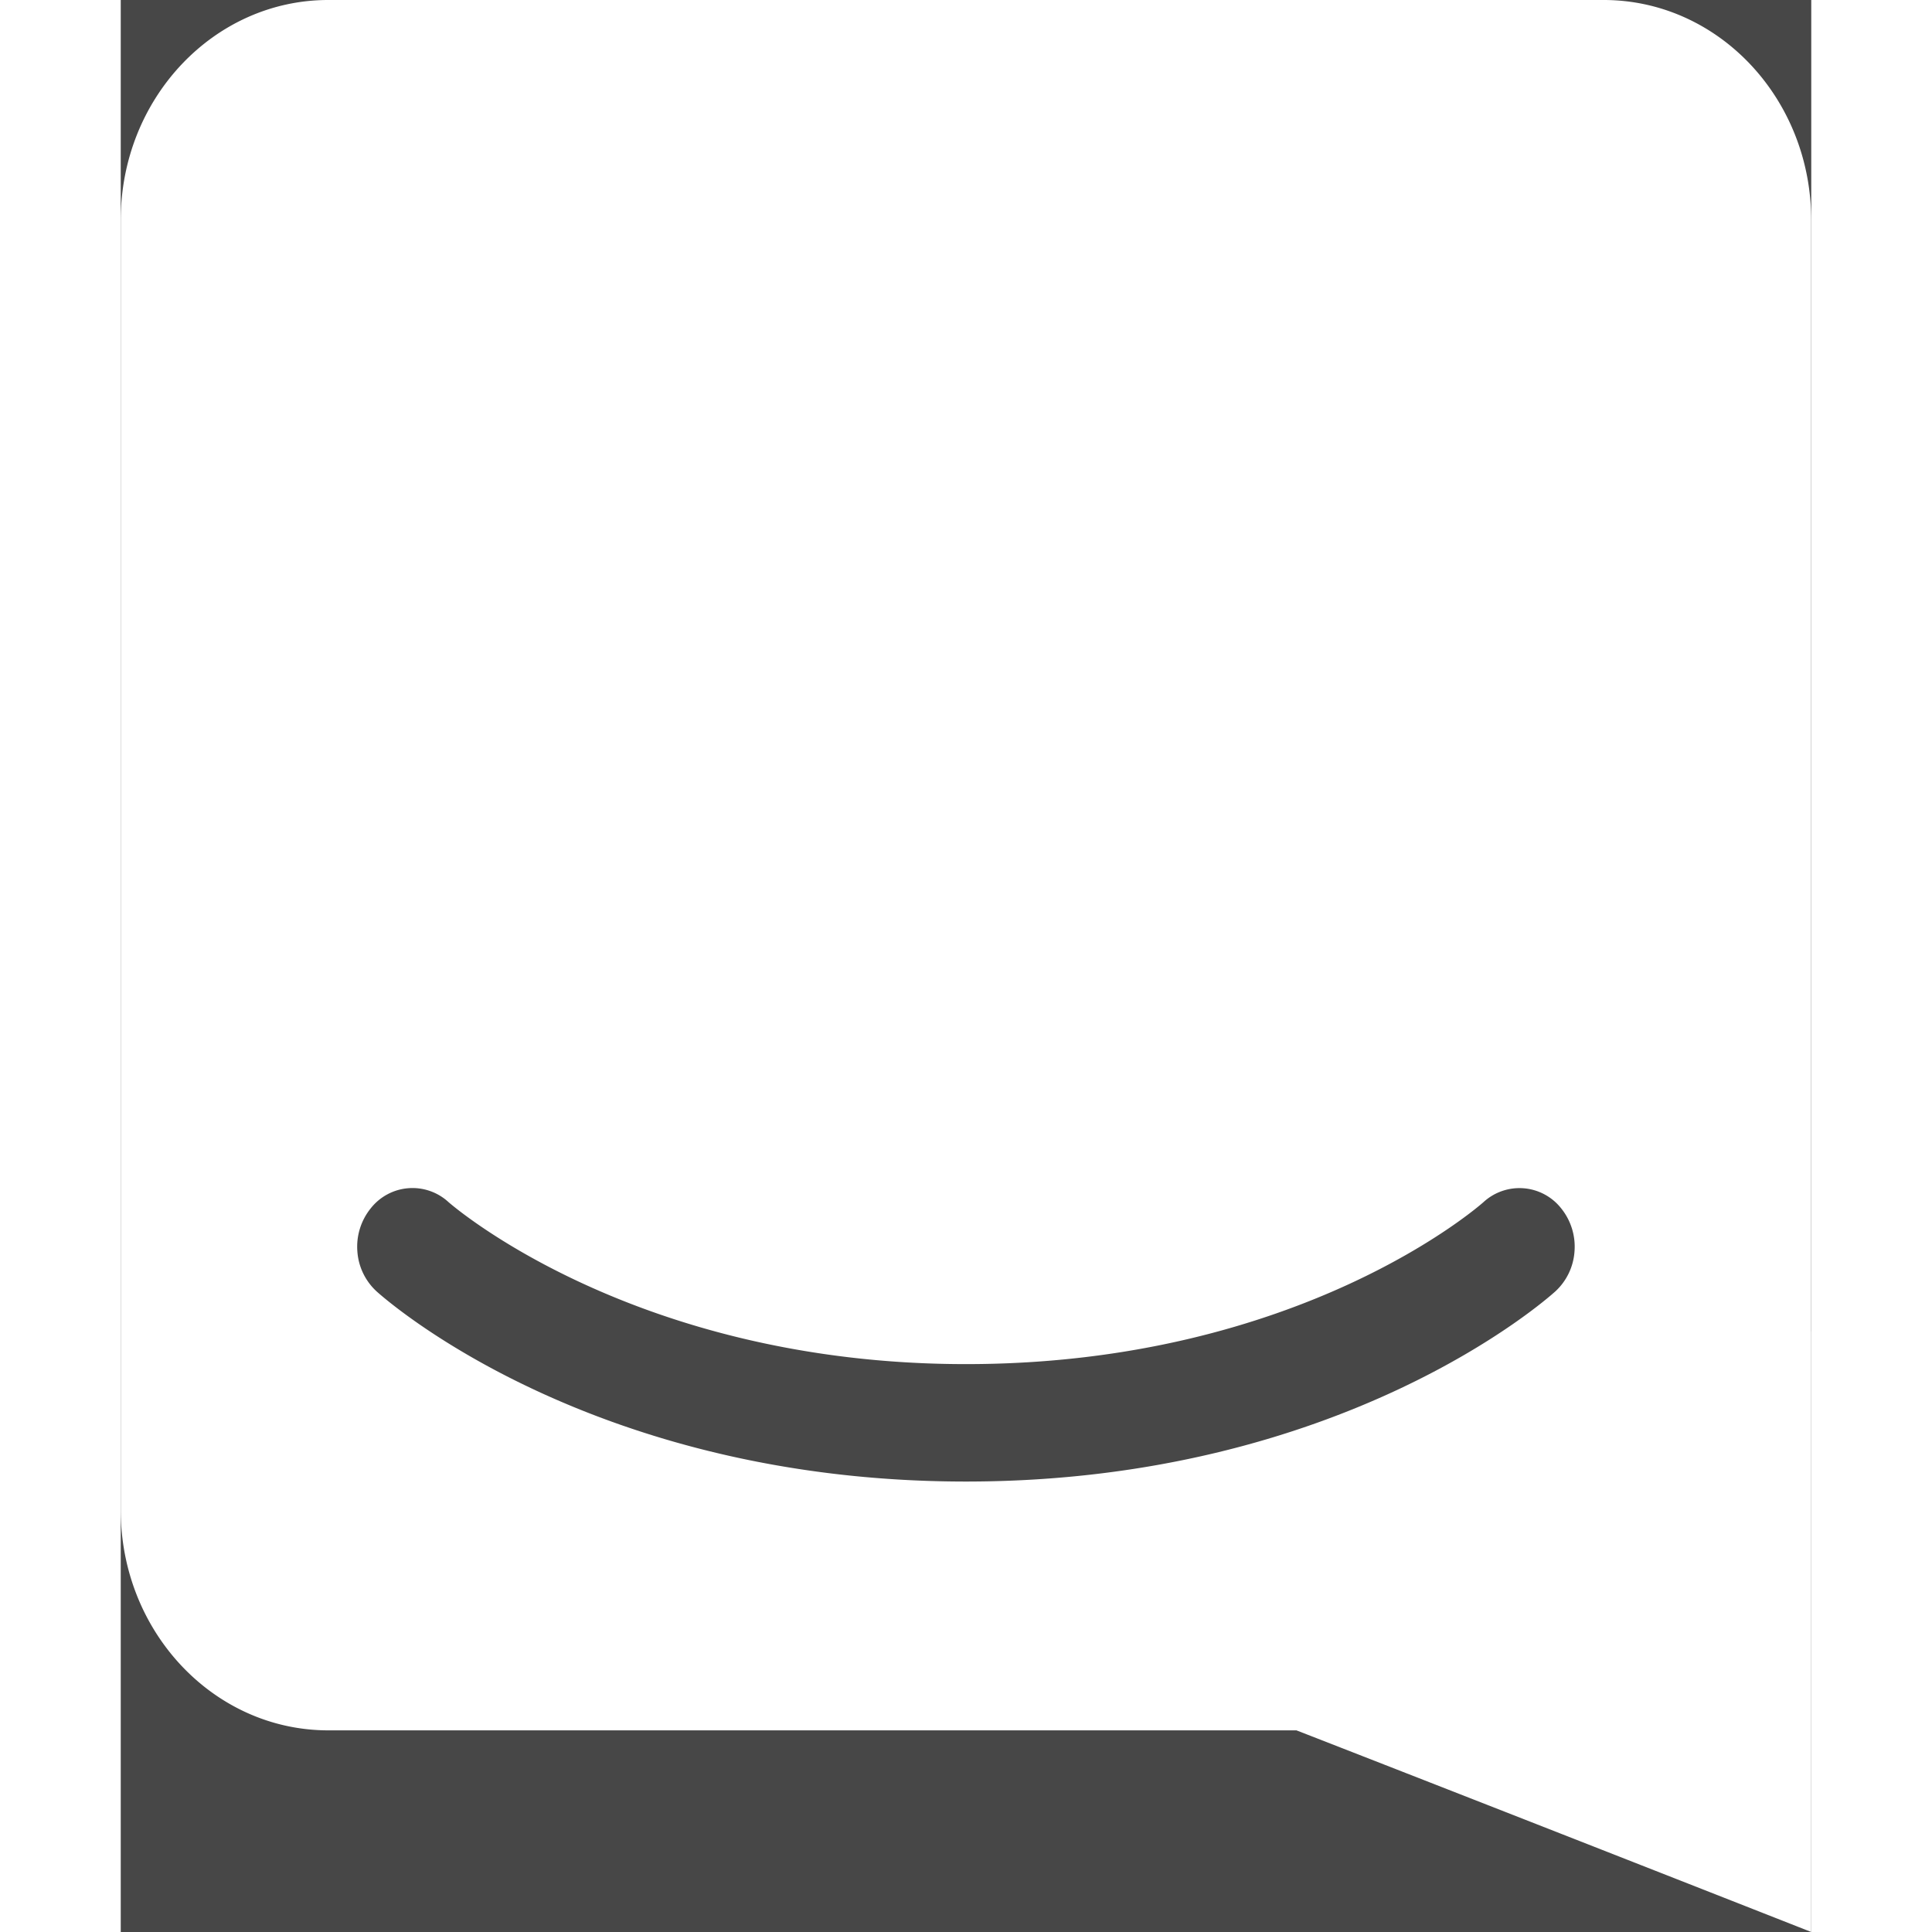
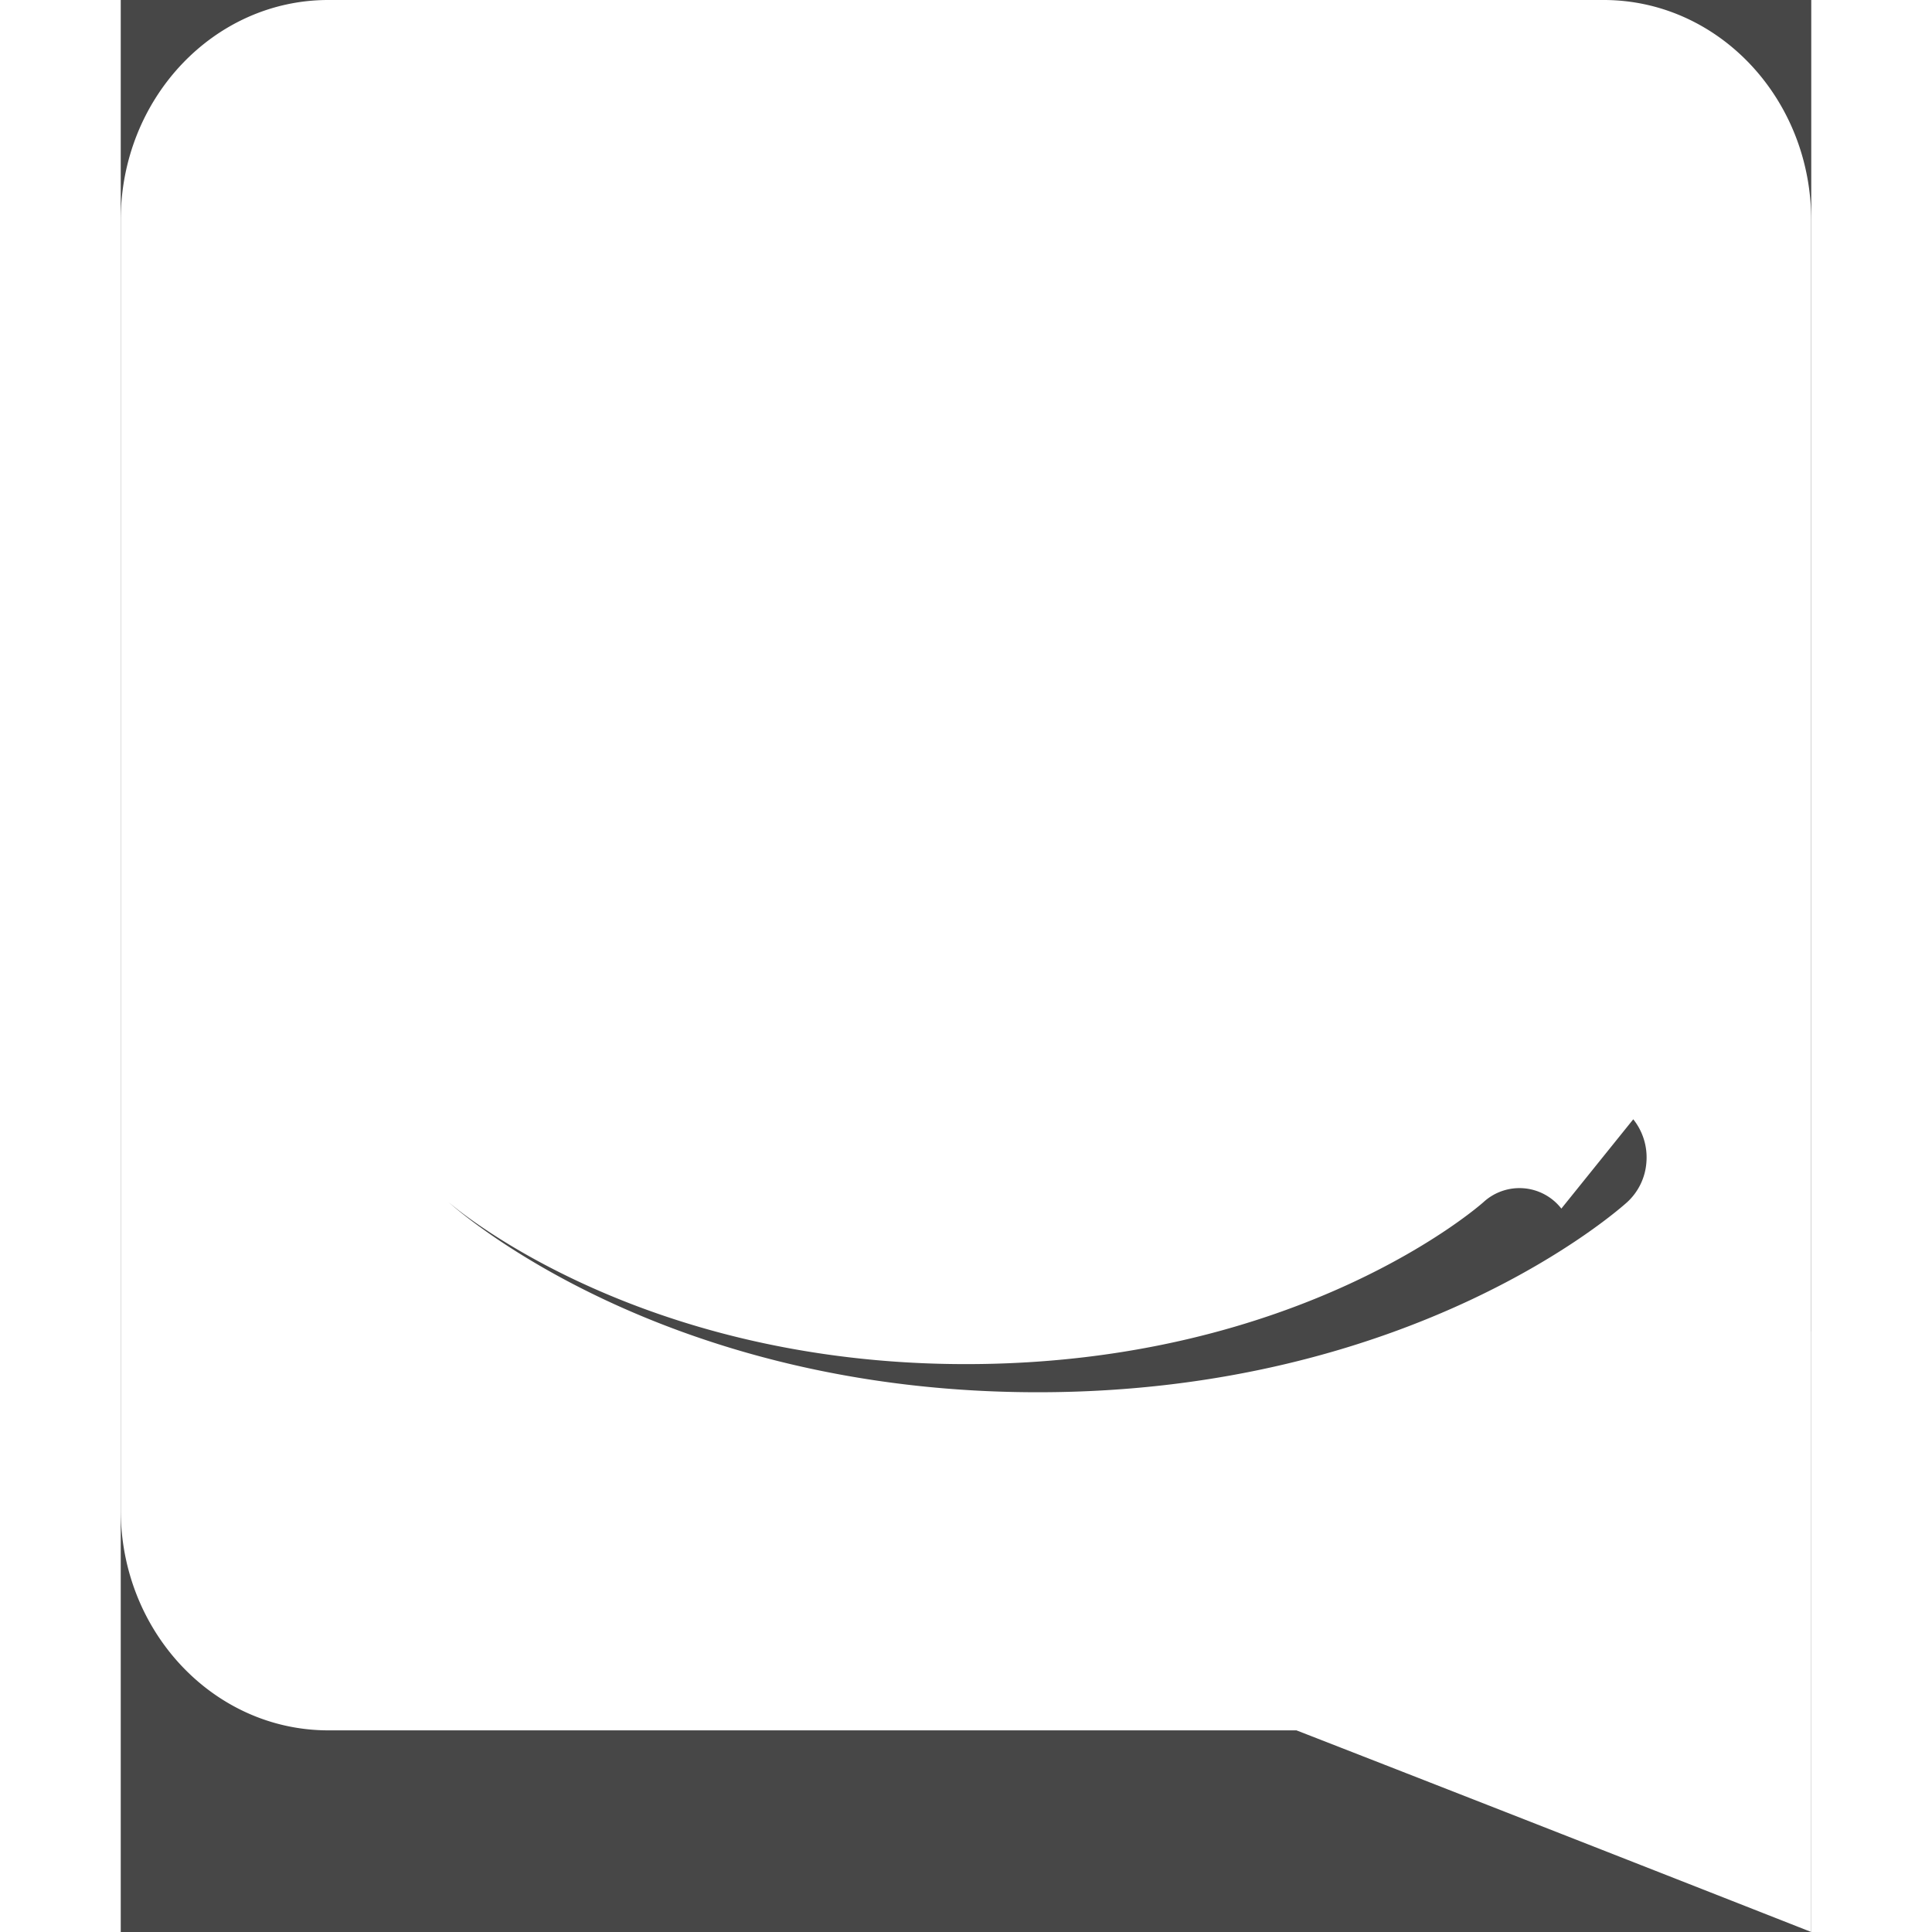
<svg xmlns="http://www.w3.org/2000/svg" viewBox="0 0 28 32" style="width: 24px;height:24px;border-color:rgb(59, 67, 79);opacity:0.9;scrollbar-width:thin;scrollbar-color:rgb(41, 49, 61) rgb(26, 32, 40);display:block;vertical-align:middle;box-sizing:border-box;border:0px solid rgb(59, 67, 79);">
  <rect x="0" y="0" width="28" height="32" fill="#333333" stroke="none" />
-   <path d="M28 32s-4.714-1.855-8.527-3.34H3.437C1.54 28.66 0 27.026 0 25.013V3.644C0 1.633 1.54 0 3.437 0h21.125c1.898 0 3.437 1.632 3.437 3.645v18.404H28V32zm-4.139-11.982a.88.88 0 00-1.292-.105c-.03.026-3.015 2.681-8.57 2.681-5.486 0-8.517-2.636-8.571-2.684a.88.88 0 00-1.29.107 1.01 1.01 0 00-.219.708.992.992 0 00.318.664c.142.128 3.537 3.15 9.762 3.15 6.226 0 9.621-3.022 9.763-3.15a.992.992 0 00.317-.664 1.01 1.01 0 00-.218-.707z" style="fill:rgb(255, 255, 255);border-color:rgb(59, 67, 79);scrollbar-width:thin;scrollbar-color:rgb(41, 49, 61) rgb(26, 32, 40);box-sizing:border-box;border:0px solid rgb(59, 67, 79);" />
+   <path d="M28 32s-4.714-1.855-8.527-3.34H3.437C1.54 28.66 0 27.026 0 25.013V3.644C0 1.633 1.54 0 3.437 0h21.125c1.898 0 3.437 1.632 3.437 3.645v18.404H28V32zm-4.139-11.982a.88.88 0 00-1.292-.105c-.03.026-3.015 2.681-8.57 2.681-5.486 0-8.517-2.636-8.571-2.684c.142.128 3.537 3.15 9.762 3.15 6.226 0 9.621-3.022 9.763-3.15a.992.992 0 00.317-.664 1.01 1.01 0 00-.218-.707z" style="fill:rgb(255, 255, 255);border-color:rgb(59, 67, 79);scrollbar-width:thin;scrollbar-color:rgb(41, 49, 61) rgb(26, 32, 40);box-sizing:border-box;border:0px solid rgb(59, 67, 79);" />
</svg>